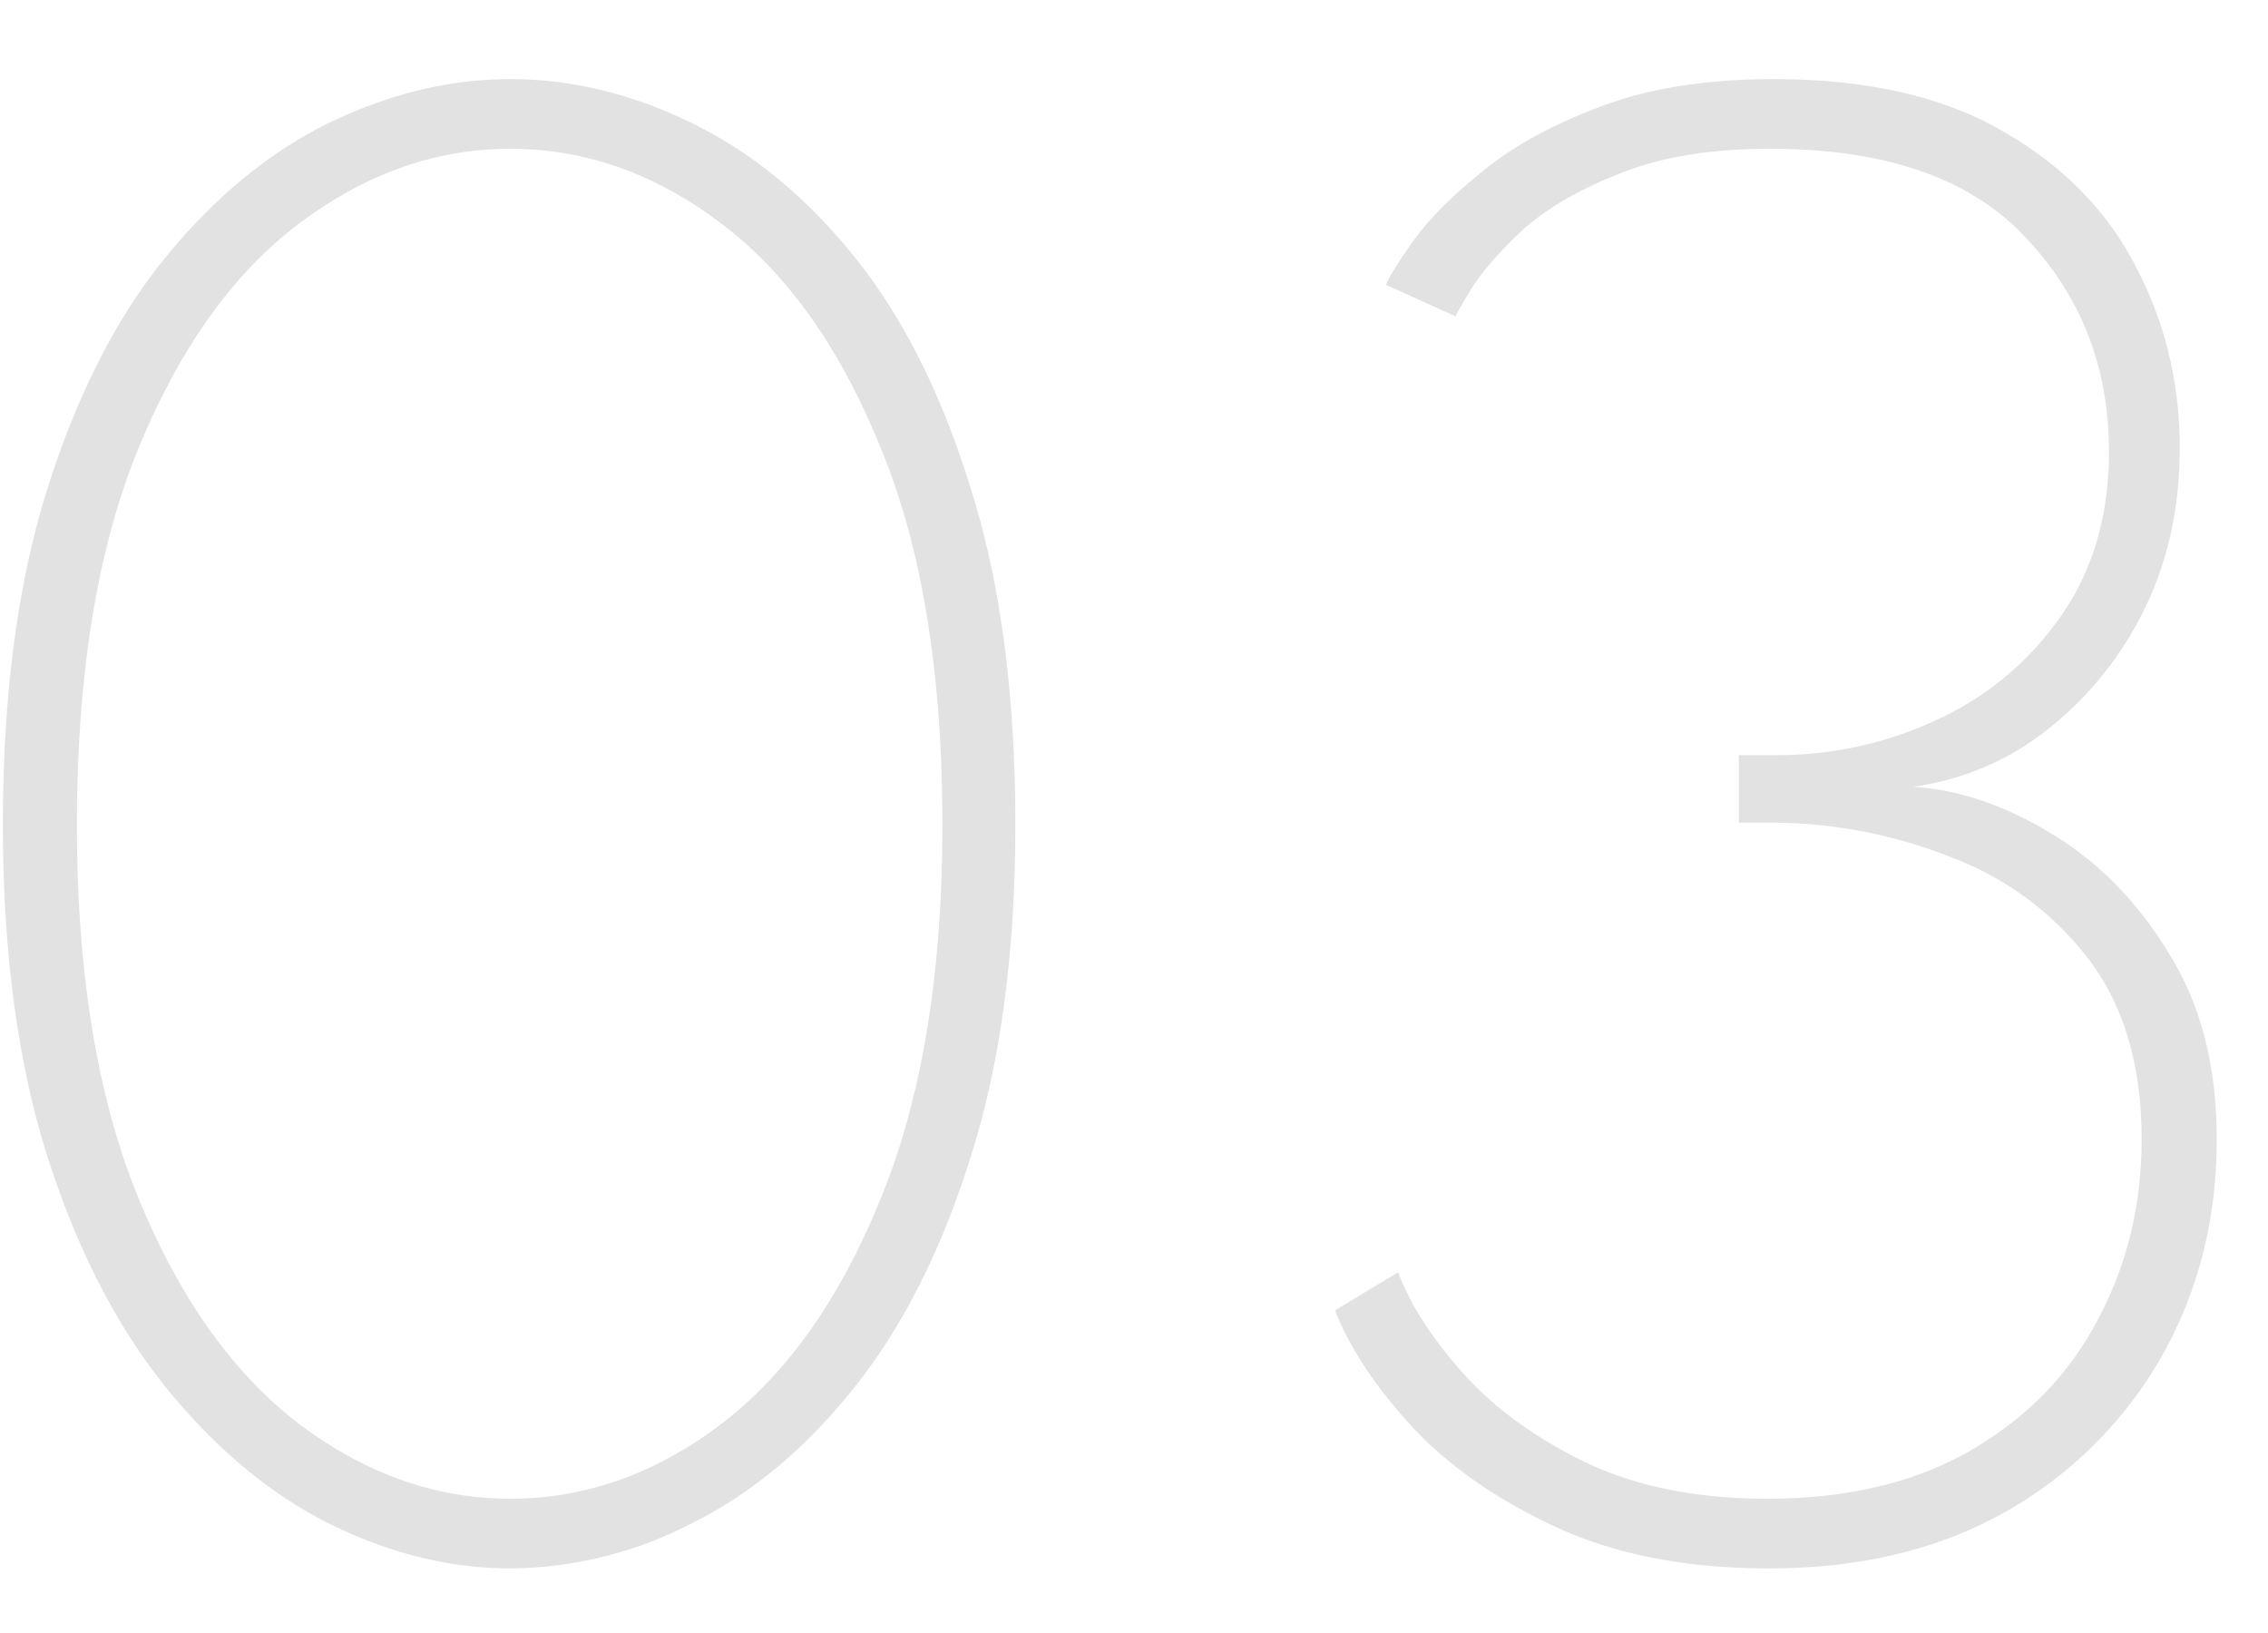
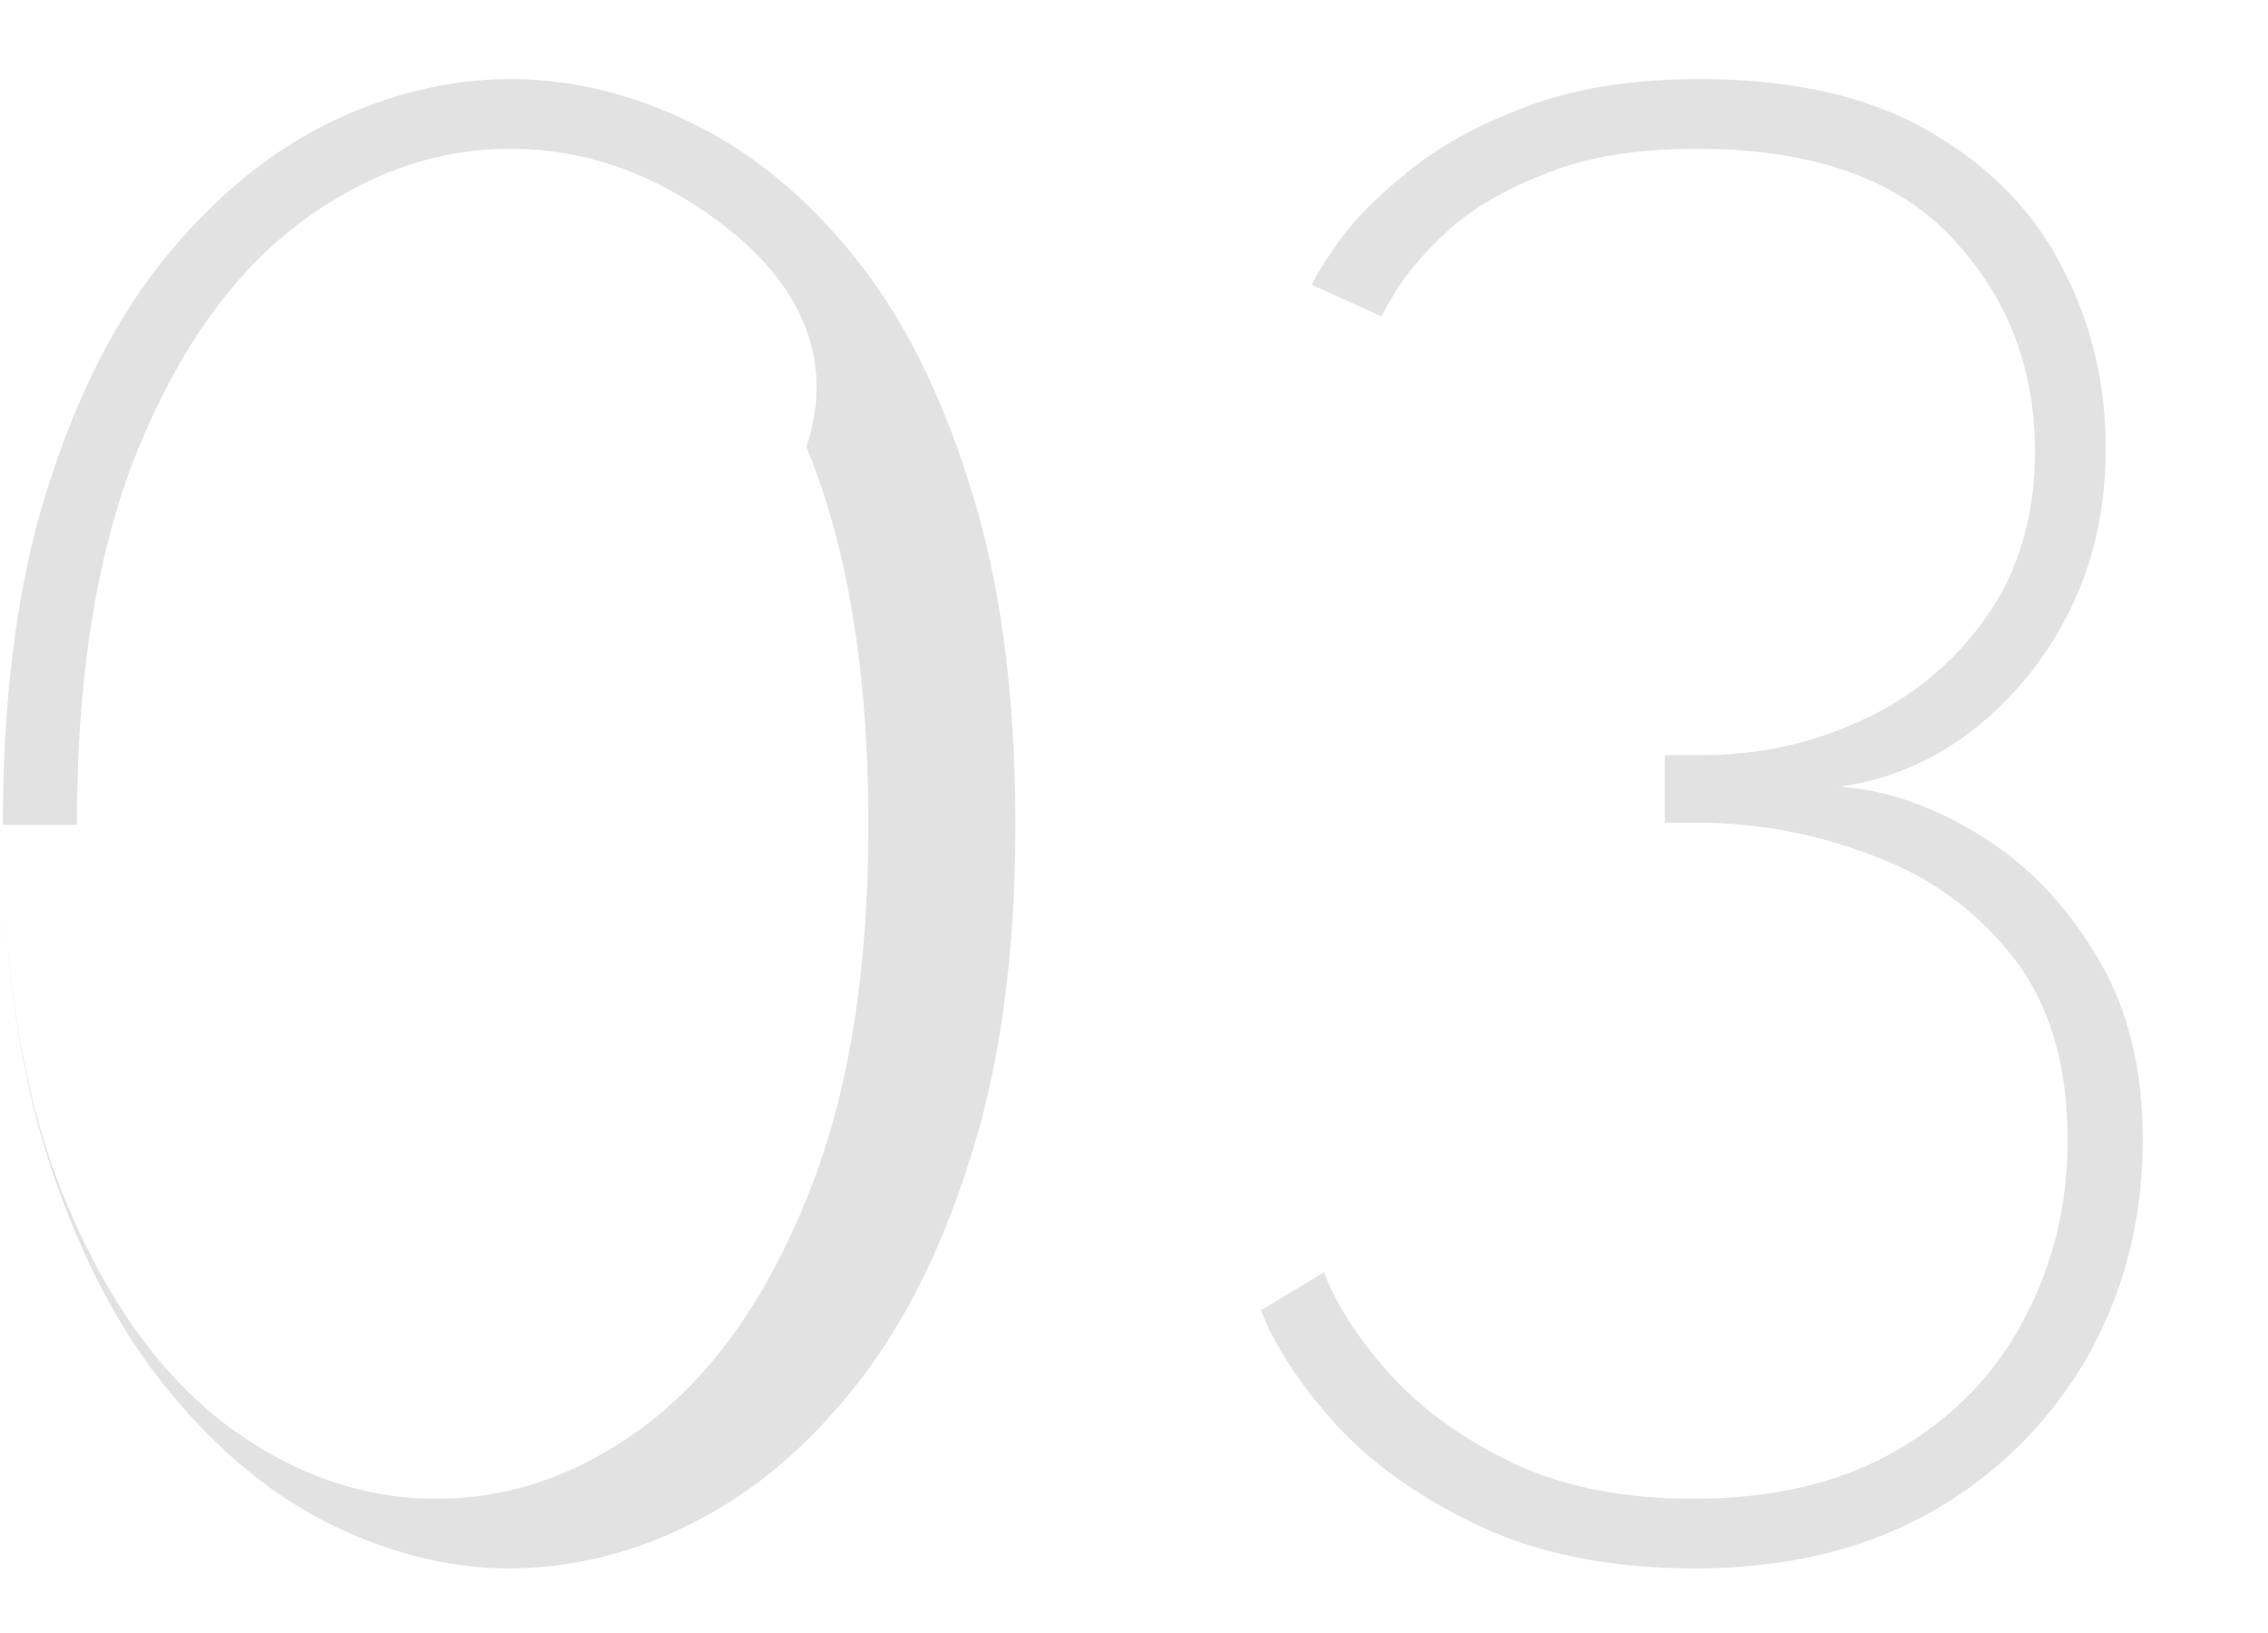
<svg xmlns="http://www.w3.org/2000/svg" width="25" height="18" fill="none">
-   <path opacity=".88" d="M.032 9.092c0-1.44.164-2.676.492-3.708.328-1.04.764-1.892 1.308-2.556.544-.664 1.144-1.156 1.8-1.476.664-.32 1.328-.48 1.992-.48.672 0 1.336.16 1.992.48.664.32 1.264.812 1.8 1.476.536.664.964 1.516 1.284 2.556.328 1.032.492 2.268.492 3.708 0 1.408-.164 2.628-.492 3.66-.32 1.024-.748 1.872-1.284 2.544-.536.672-1.136 1.172-1.8 1.5a4.413 4.413 0 01-1.992.492c-.664 0-1.328-.164-1.992-.492-.656-.328-1.256-.828-1.8-1.5s-.98-1.52-1.308-2.544C.196 11.72.032 10.5.032 9.092zm.816 0c0 1.648.228 3.024.684 4.128.456 1.104 1.048 1.932 1.776 2.484.728.544 1.5.816 2.316.816.824 0 1.596-.272 2.316-.816.728-.552 1.316-1.38 1.764-2.484.456-1.104.684-2.48.684-4.128 0-1.68-.228-3.068-.684-4.164C9.256 3.824 8.668 3 7.94 2.456c-.72-.544-1.492-.816-2.316-.816-.816 0-1.588.272-2.316.816C2.58 3 1.988 3.824 1.532 4.928 1.076 6.032.848 7.42.848 9.092zm14.43-5.952c.025-.072.12-.228.289-.468.168-.24.42-.496.756-.768.336-.28.768-.52 1.296-.72.536-.208 1.18-.312 1.932-.312 1.016 0 1.852.188 2.508.564.664.376 1.156.872 1.476 1.488.328.616.492 1.288.492 2.016 0 .68-.14 1.292-.42 1.836a3.81 3.81 0 01-1.092 1.308 3.043 3.043 0 01-1.428.588c.504.032 1.012.204 1.524.516.52.312.952.752 1.296 1.32.352.56.528 1.244.528 2.052 0 .88-.204 1.68-.612 2.4a4.558 4.558 0 01-1.716 1.704c-.736.416-1.604.624-2.604.624-.912 0-1.696-.152-2.352-.456-.656-.304-1.188-.676-1.596-1.116-.4-.44-.68-.864-.84-1.272l.696-.42c.136.36.376.732.72 1.116.344.384.796.712 1.356.984.56.264 1.224.396 1.992.396.888 0 1.64-.18 2.256-.54.616-.36 1.08-.84 1.392-1.44.32-.6.48-1.26.48-1.98 0-.816-.196-1.48-.588-1.992a3.418 3.418 0 00-1.536-1.128 5.376 5.376 0 00-2.004-.372h-.312v-.744h.408c.632 0 1.228-.132 1.788-.396a3.364 3.364 0 001.356-1.14c.352-.504.528-1.108.528-1.812 0-.928-.308-1.716-.924-2.364-.608-.648-1.544-.972-2.808-.972-.664 0-1.22.092-1.668.276-.448.176-.804.384-1.068.624-.256.24-.444.456-.564.648-.112.184-.168.284-.168.3l-.768-.348z" fill="#DEDEDE" />
+   <path opacity=".88" d="M.032 9.092c0-1.44.164-2.676.492-3.708.328-1.04.764-1.892 1.308-2.556.544-.664 1.144-1.156 1.8-1.476.664-.32 1.328-.48 1.992-.48.672 0 1.336.16 1.992.48.664.32 1.264.812 1.8 1.476.536.664.964 1.516 1.284 2.556.328 1.032.492 2.268.492 3.708 0 1.408-.164 2.628-.492 3.66-.32 1.024-.748 1.872-1.284 2.544-.536.672-1.136 1.172-1.8 1.5a4.413 4.413 0 01-1.992.492c-.664 0-1.328-.164-1.992-.492-.656-.328-1.256-.828-1.8-1.5s-.98-1.52-1.308-2.544C.196 11.72.032 10.5.032 9.092zc0 1.648.228 3.024.684 4.128.456 1.104 1.048 1.932 1.776 2.484.728.544 1.5.816 2.316.816.824 0 1.596-.272 2.316-.816.728-.552 1.316-1.38 1.764-2.484.456-1.104.684-2.48.684-4.128 0-1.68-.228-3.068-.684-4.164C9.256 3.824 8.668 3 7.94 2.456c-.72-.544-1.492-.816-2.316-.816-.816 0-1.588.272-2.316.816C2.58 3 1.988 3.824 1.532 4.928 1.076 6.032.848 7.42.848 9.092zm14.43-5.952c.025-.072.12-.228.289-.468.168-.24.42-.496.756-.768.336-.28.768-.52 1.296-.72.536-.208 1.18-.312 1.932-.312 1.016 0 1.852.188 2.508.564.664.376 1.156.872 1.476 1.488.328.616.492 1.288.492 2.016 0 .68-.14 1.292-.42 1.836a3.81 3.81 0 01-1.092 1.308 3.043 3.043 0 01-1.428.588c.504.032 1.012.204 1.524.516.52.312.952.752 1.296 1.32.352.56.528 1.244.528 2.052 0 .88-.204 1.68-.612 2.4a4.558 4.558 0 01-1.716 1.704c-.736.416-1.604.624-2.604.624-.912 0-1.696-.152-2.352-.456-.656-.304-1.188-.676-1.596-1.116-.4-.44-.68-.864-.84-1.272l.696-.42c.136.36.376.732.72 1.116.344.384.796.712 1.356.984.56.264 1.224.396 1.992.396.888 0 1.64-.18 2.256-.54.616-.36 1.08-.84 1.392-1.44.32-.6.48-1.26.48-1.98 0-.816-.196-1.48-.588-1.992a3.418 3.418 0 00-1.536-1.128 5.376 5.376 0 00-2.004-.372h-.312v-.744h.408c.632 0 1.228-.132 1.788-.396a3.364 3.364 0 001.356-1.14c.352-.504.528-1.108.528-1.812 0-.928-.308-1.716-.924-2.364-.608-.648-1.544-.972-2.808-.972-.664 0-1.22.092-1.668.276-.448.176-.804.384-1.068.624-.256.24-.444.456-.564.648-.112.184-.168.284-.168.3l-.768-.348z" fill="#DEDEDE" />
</svg>